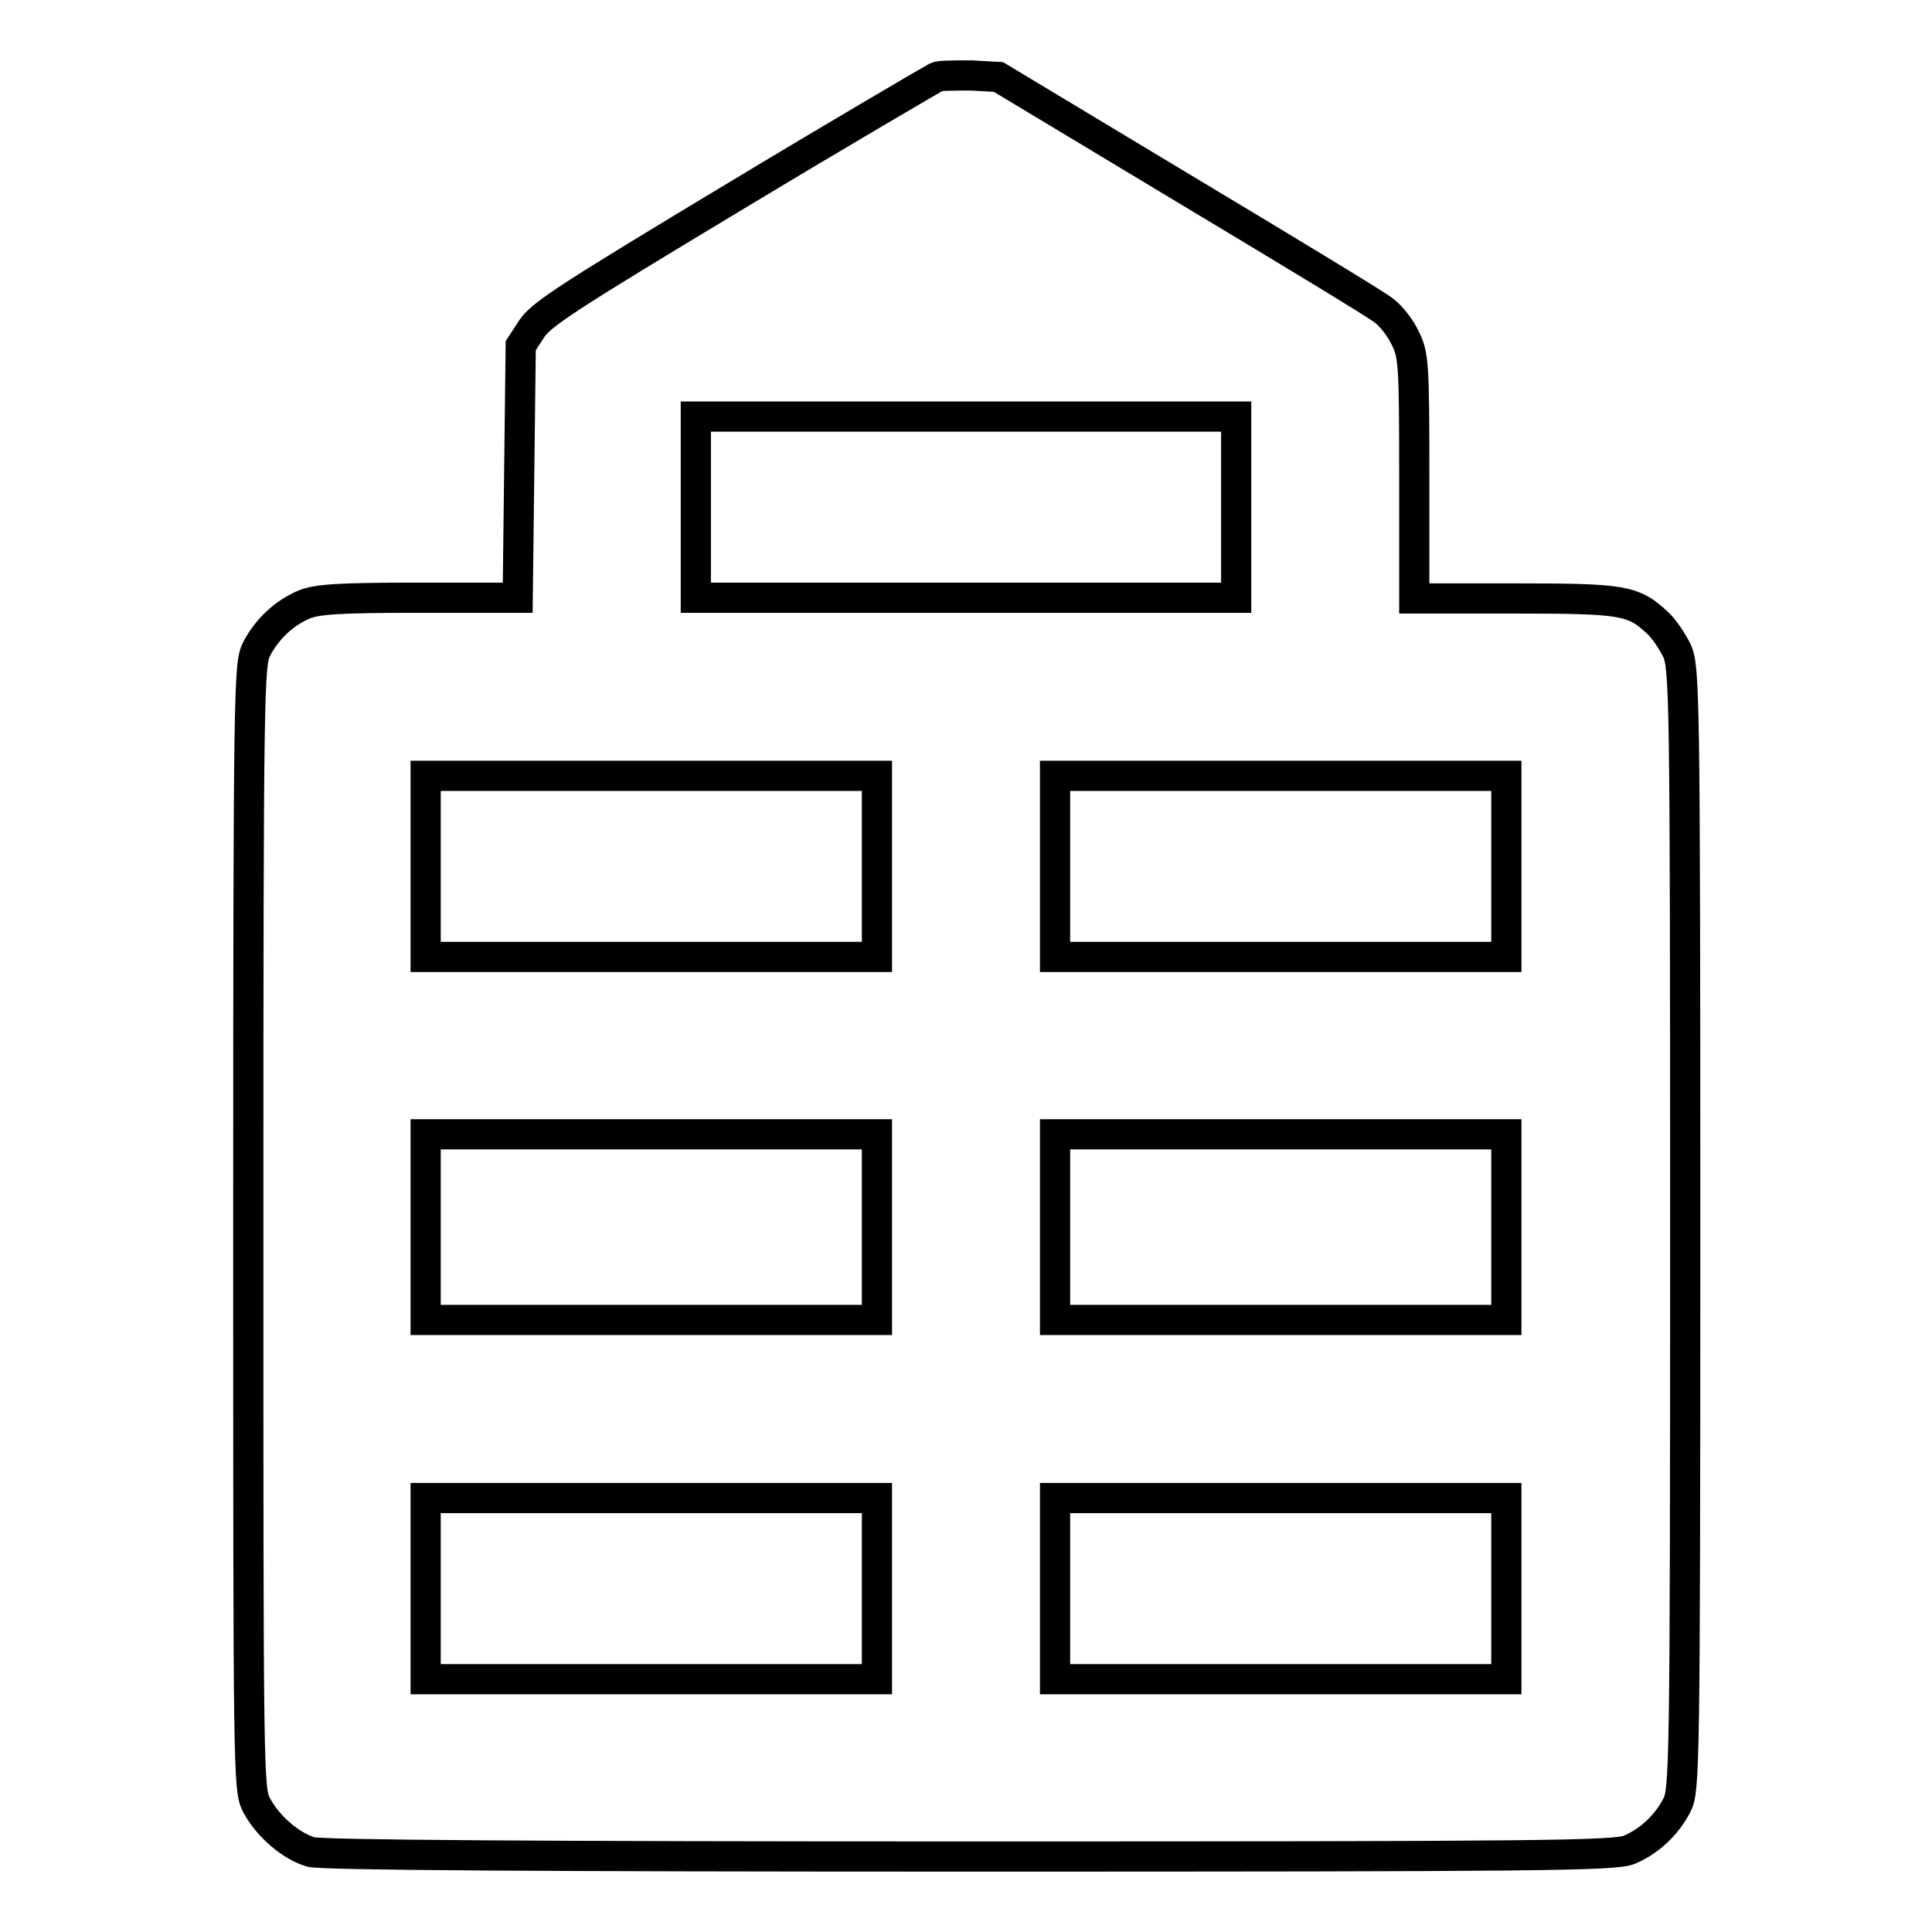
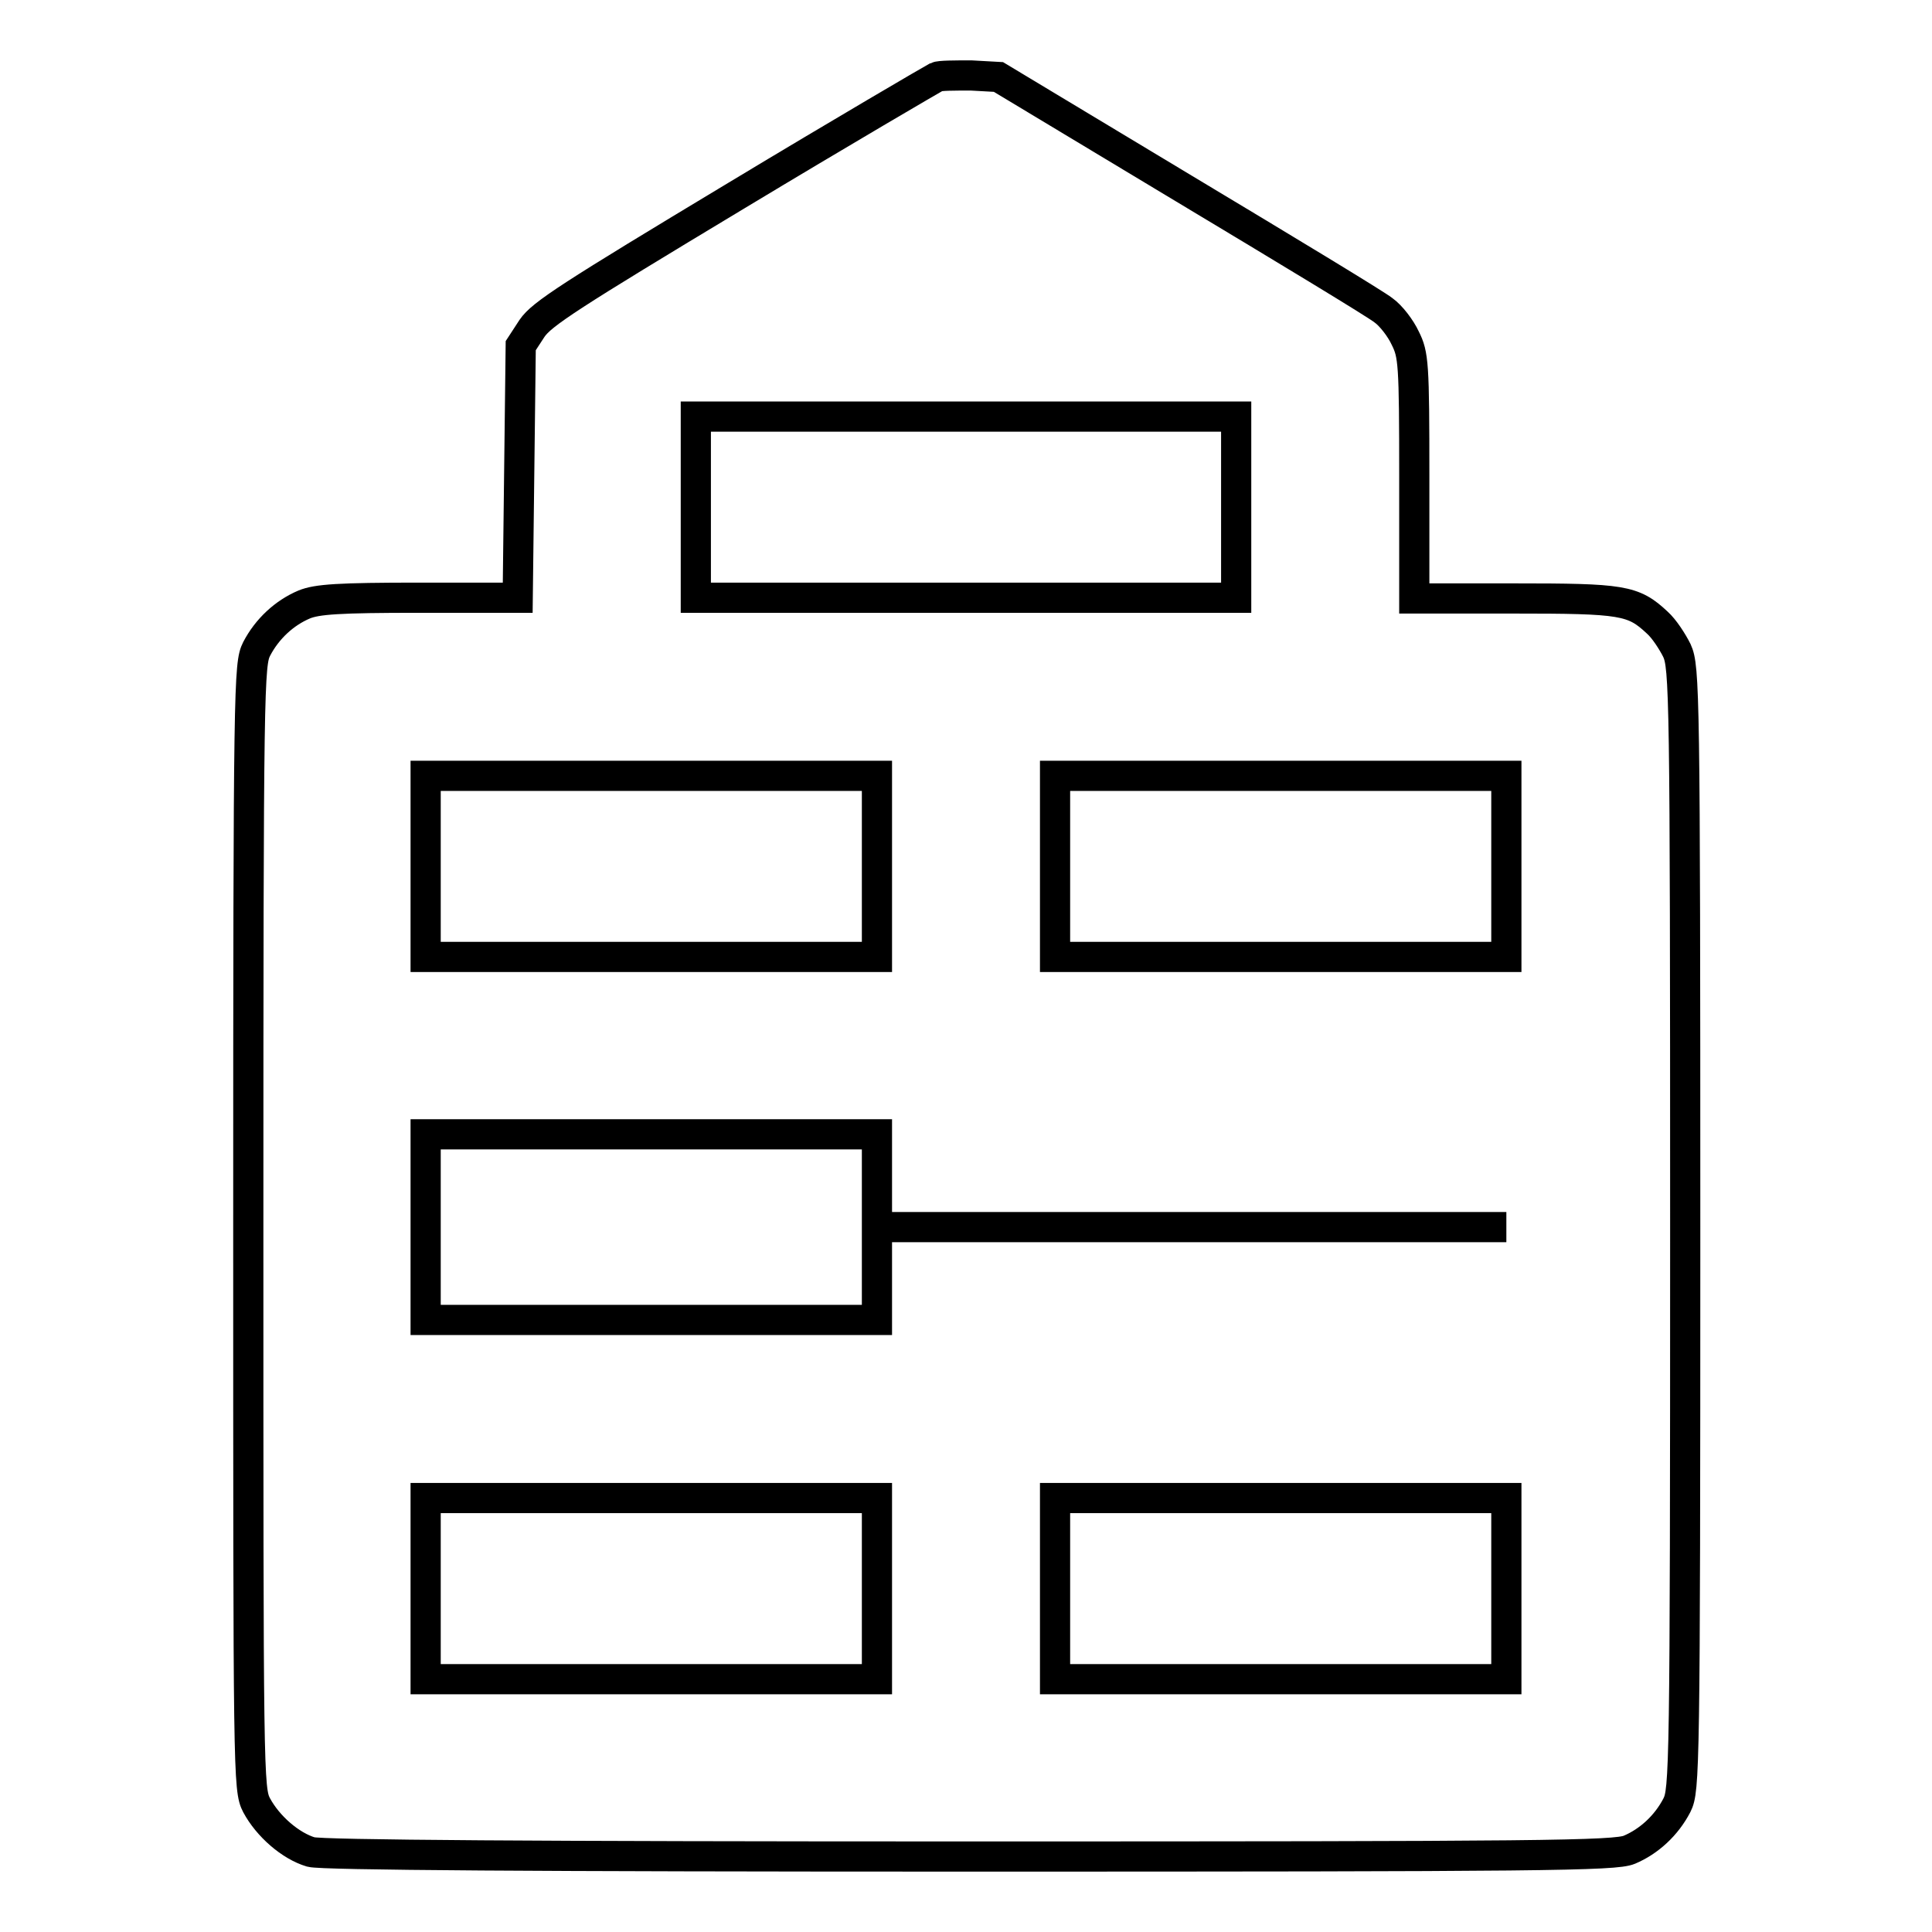
<svg xmlns="http://www.w3.org/2000/svg" version="1.1" x="0px" y="0px" viewBox="0 0 256 256" enable-background="new 0 0 256 256" xml:space="preserve">
  <g>
    <g>
      <g>
-         <path stroke-width="4" fill-opacity="0" stroke="#000000" d="M124.1,10.2c-0.4,0.2-12.4,7.2-26.5,15.7C75.5,39.2,71.8,41.6,70.5,43.5L69,45.8l-0.2,16.7l-0.2,16.7H55.5c-10.6,0-13.5,0.2-15.2,0.9c-2.6,1.1-4.9,3.2-6.3,5.9c-1,2-1.1,4.4-1.1,76.6c0,72.6,0,74.5,1.1,76.6c1.5,2.8,4.5,5.4,7.2,6.2c1.5,0.4,29.6,0.6,87.4,0.6c75.8,0,85.4-0.1,87.3-0.9c2.6-1.1,4.9-3.2,6.3-5.9c1-2,1.1-4.4,1.1-76.4c0-71.1-0.1-74.4-1.1-76.6c-0.6-1.2-1.7-2.9-2.6-3.7c-3.2-3-4.6-3.2-19-3.2h-13.2V63.2c0-15.1-0.1-16.2-1.2-18.4c-0.6-1.3-1.9-3-2.9-3.7c-1-0.8-12.9-8-26.4-16.1l-24.6-14.8l-3.6-0.2C126.5,10,124.5,10,124.1,10.2z M163.8,67.2v12H128H92.2v-12v-12H128h35.8V67.2z M116.2,114.8v12H86.3H56.4v-12v-12h29.9h29.9V114.8z M199.6,114.8v12h-29.9h-29.9v-12v-12h29.9h29.9V114.8L199.6,114.8z M116.2,162.6v12.3H86.3H56.4v-12.3v-12.3h29.9h29.9V162.6z M199.6,162.6v12.3h-29.9h-29.9v-12.3v-12.3h29.9h29.9V162.6L199.6,162.6z M116.2,210.5v12H86.3H56.4v-12v-12h29.9h29.9V210.5z M199.6,210.5v12h-29.9h-29.9v-12v-12h29.9h29.9V210.5L199.6,210.5z" />
+         <path stroke-width="4" fill-opacity="0" stroke="#000000" d="M124.1,10.2c-0.4,0.2-12.4,7.2-26.5,15.7C75.5,39.2,71.8,41.6,70.5,43.5L69,45.8l-0.2,16.7l-0.2,16.7H55.5c-10.6,0-13.5,0.2-15.2,0.9c-2.6,1.1-4.9,3.2-6.3,5.9c-1,2-1.1,4.4-1.1,76.6c0,72.6,0,74.5,1.1,76.6c1.5,2.8,4.5,5.4,7.2,6.2c1.5,0.4,29.6,0.6,87.4,0.6c75.8,0,85.4-0.1,87.3-0.9c2.6-1.1,4.9-3.2,6.3-5.9c1-2,1.1-4.4,1.1-76.4c0-71.1-0.1-74.4-1.1-76.6c-0.6-1.2-1.7-2.9-2.6-3.7c-3.2-3-4.6-3.2-19-3.2h-13.2V63.2c0-15.1-0.1-16.2-1.2-18.4c-0.6-1.3-1.9-3-2.9-3.7c-1-0.8-12.9-8-26.4-16.1l-24.6-14.8l-3.6-0.2C126.5,10,124.5,10,124.1,10.2z M163.8,67.2v12H128H92.2v-12v-12H128h35.8V67.2z M116.2,114.8v12H86.3H56.4v-12v-12h29.9h29.9V114.8z M199.6,114.8v12h-29.9h-29.9v-12v-12h29.9h29.9V114.8L199.6,114.8z M116.2,162.6v12.3H86.3H56.4v-12.3v-12.3h29.9h29.9V162.6z v12.3h-29.9h-29.9v-12.3v-12.3h29.9h29.9V162.6L199.6,162.6z M116.2,210.5v12H86.3H56.4v-12v-12h29.9h29.9V210.5z M199.6,210.5v12h-29.9h-29.9v-12v-12h29.9h29.9V210.5L199.6,210.5z" />
      </g>
    </g>
  </g>
</svg>